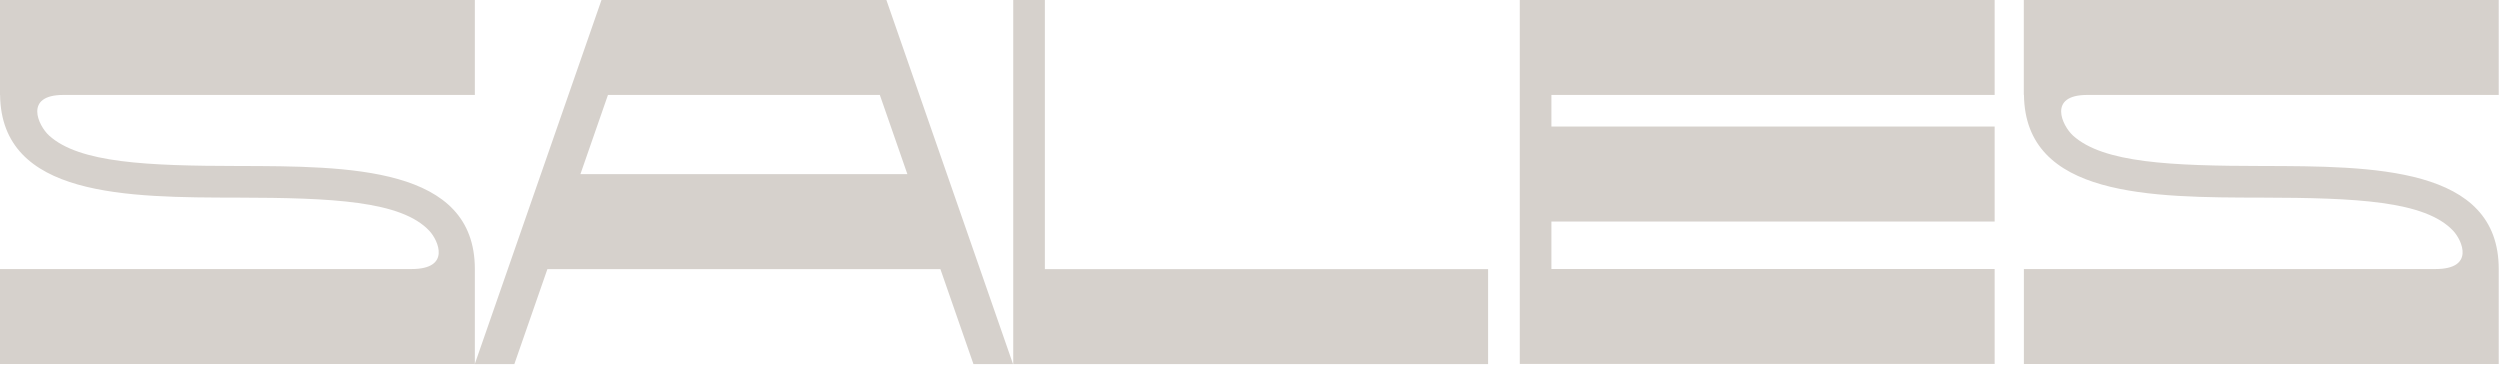
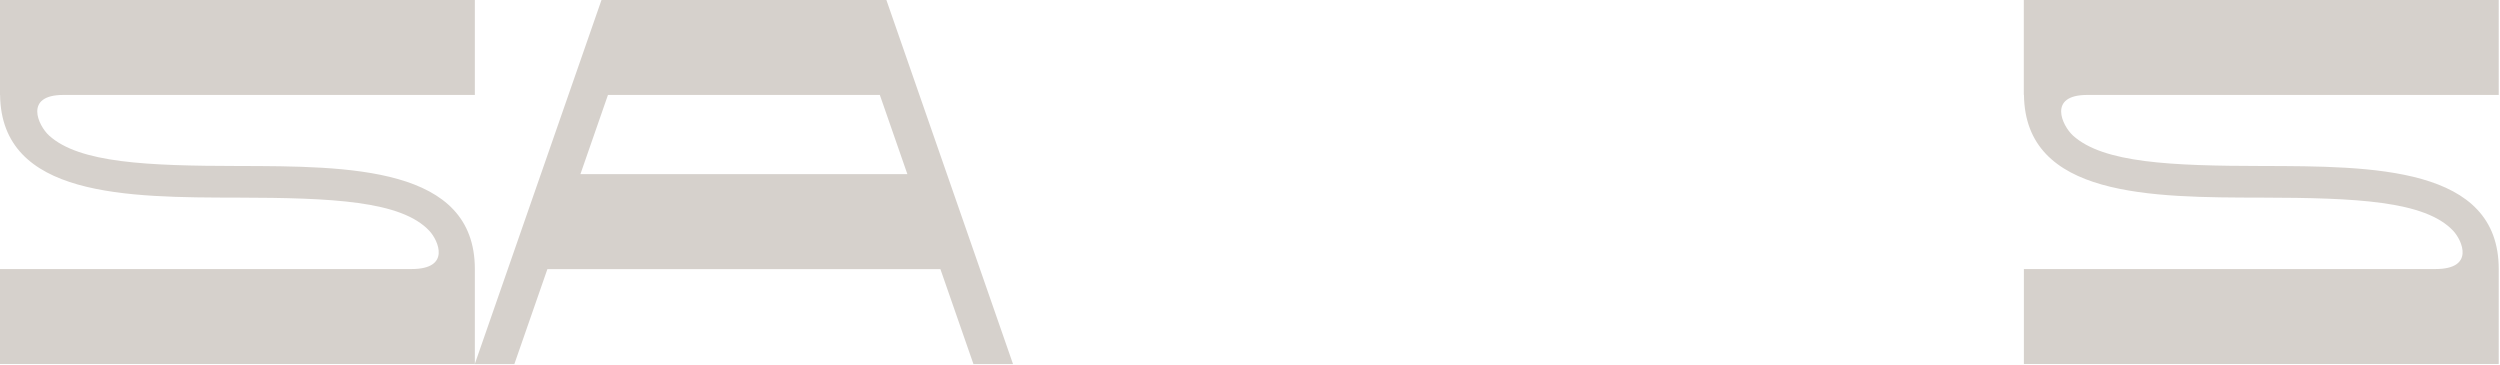
<svg xmlns="http://www.w3.org/2000/svg" width="336" height="49" viewBox="0 0 336 49" fill="none">
  <g clip-path="url(#clip0_12_5)">
    <path d="M63.82 12.76H8.51C3.19 12.76 5.13 16.88 6.6 18.22C10.67 21.91 19.81 22.29 32.01 22.31C46.92 22.34 63.82 22.36 63.82 36.16V48.92H-9.76585e-06V36.16H55.31C60.63 36.16 58.92 32.33 57.71 31.03C53.93 26.98 44.61 26.59 32 26.56C17.08 26.54 0.18 26.5 0.01 12.76H-0.01V0H63.82V12.76Z" fill="#D6D1CC" />
    <path d="M136.15 48.93H130.83L126.39 36.17H73.57L69.13 48.93H63.81L80.84 0H119.13L136.15 48.93ZM121.95 23.4L118.25 12.76H81.71L78.01 23.4H121.94H121.95Z" fill="#D6D1CC" />
-     <path d="M200 36.17V48.93H136.18V0H140.43V36.17H200Z" fill="#D6D1CC" />
-     <path d="M208.51 12.76V17.01H268.08V29.77H208.51V36.15H268.08V48.91H204.26V0H268.08V12.76H208.51Z" fill="#D6D1CC" />
  </g>
  <path d="M335.83 12.76H280.52C275.2 12.76 277.14 16.88 278.61 18.22C282.68 21.91 291.82 22.29 304.02 22.31C318.93 22.34 335.83 22.36 335.83 36.16V48.92H272.01V36.16H327.32C332.64 36.16 330.93 32.33 329.72 31.03C325.94 26.98 316.62 26.59 304.01 26.56C289.09 26.54 272.19 26.5 272.02 12.76H272V0H335.83V12.76Z" fill="#D6D1CC" />
  <defs>
    <clipPath id="clip0_12_5">
      <rect width="268.08" height="48.93" fill="white" />
    </clipPath>
  </defs>
</svg>